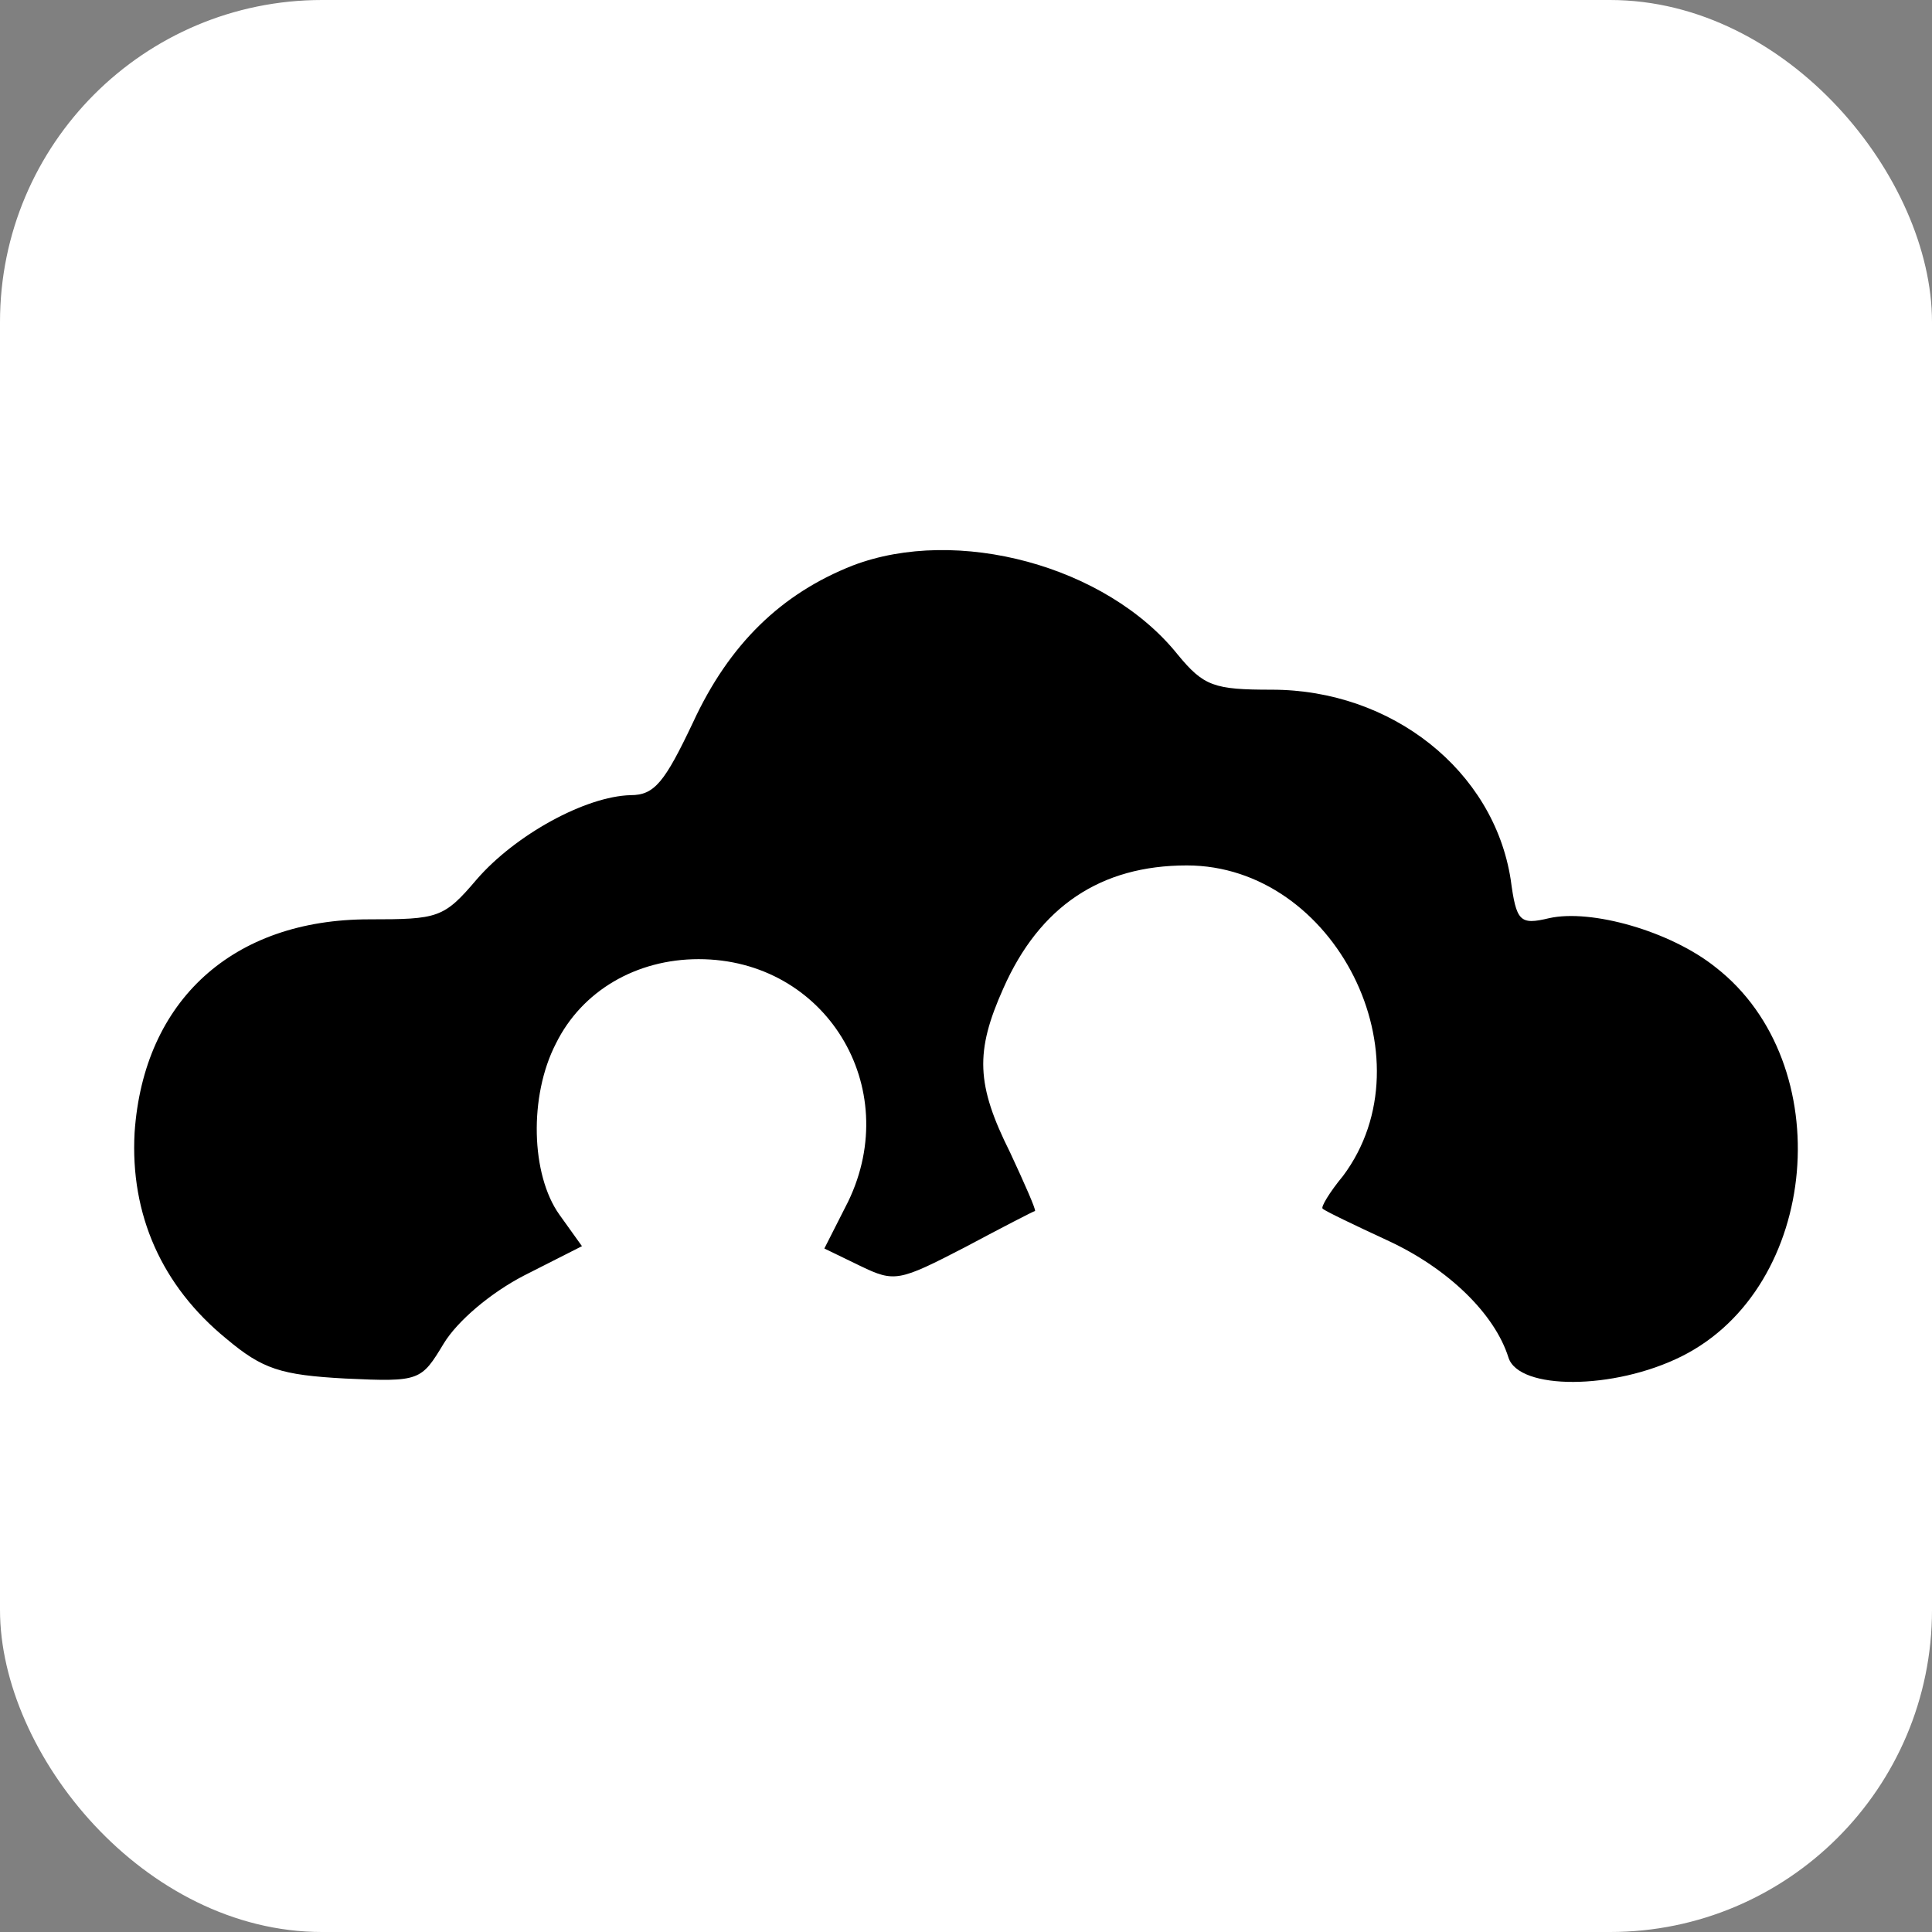
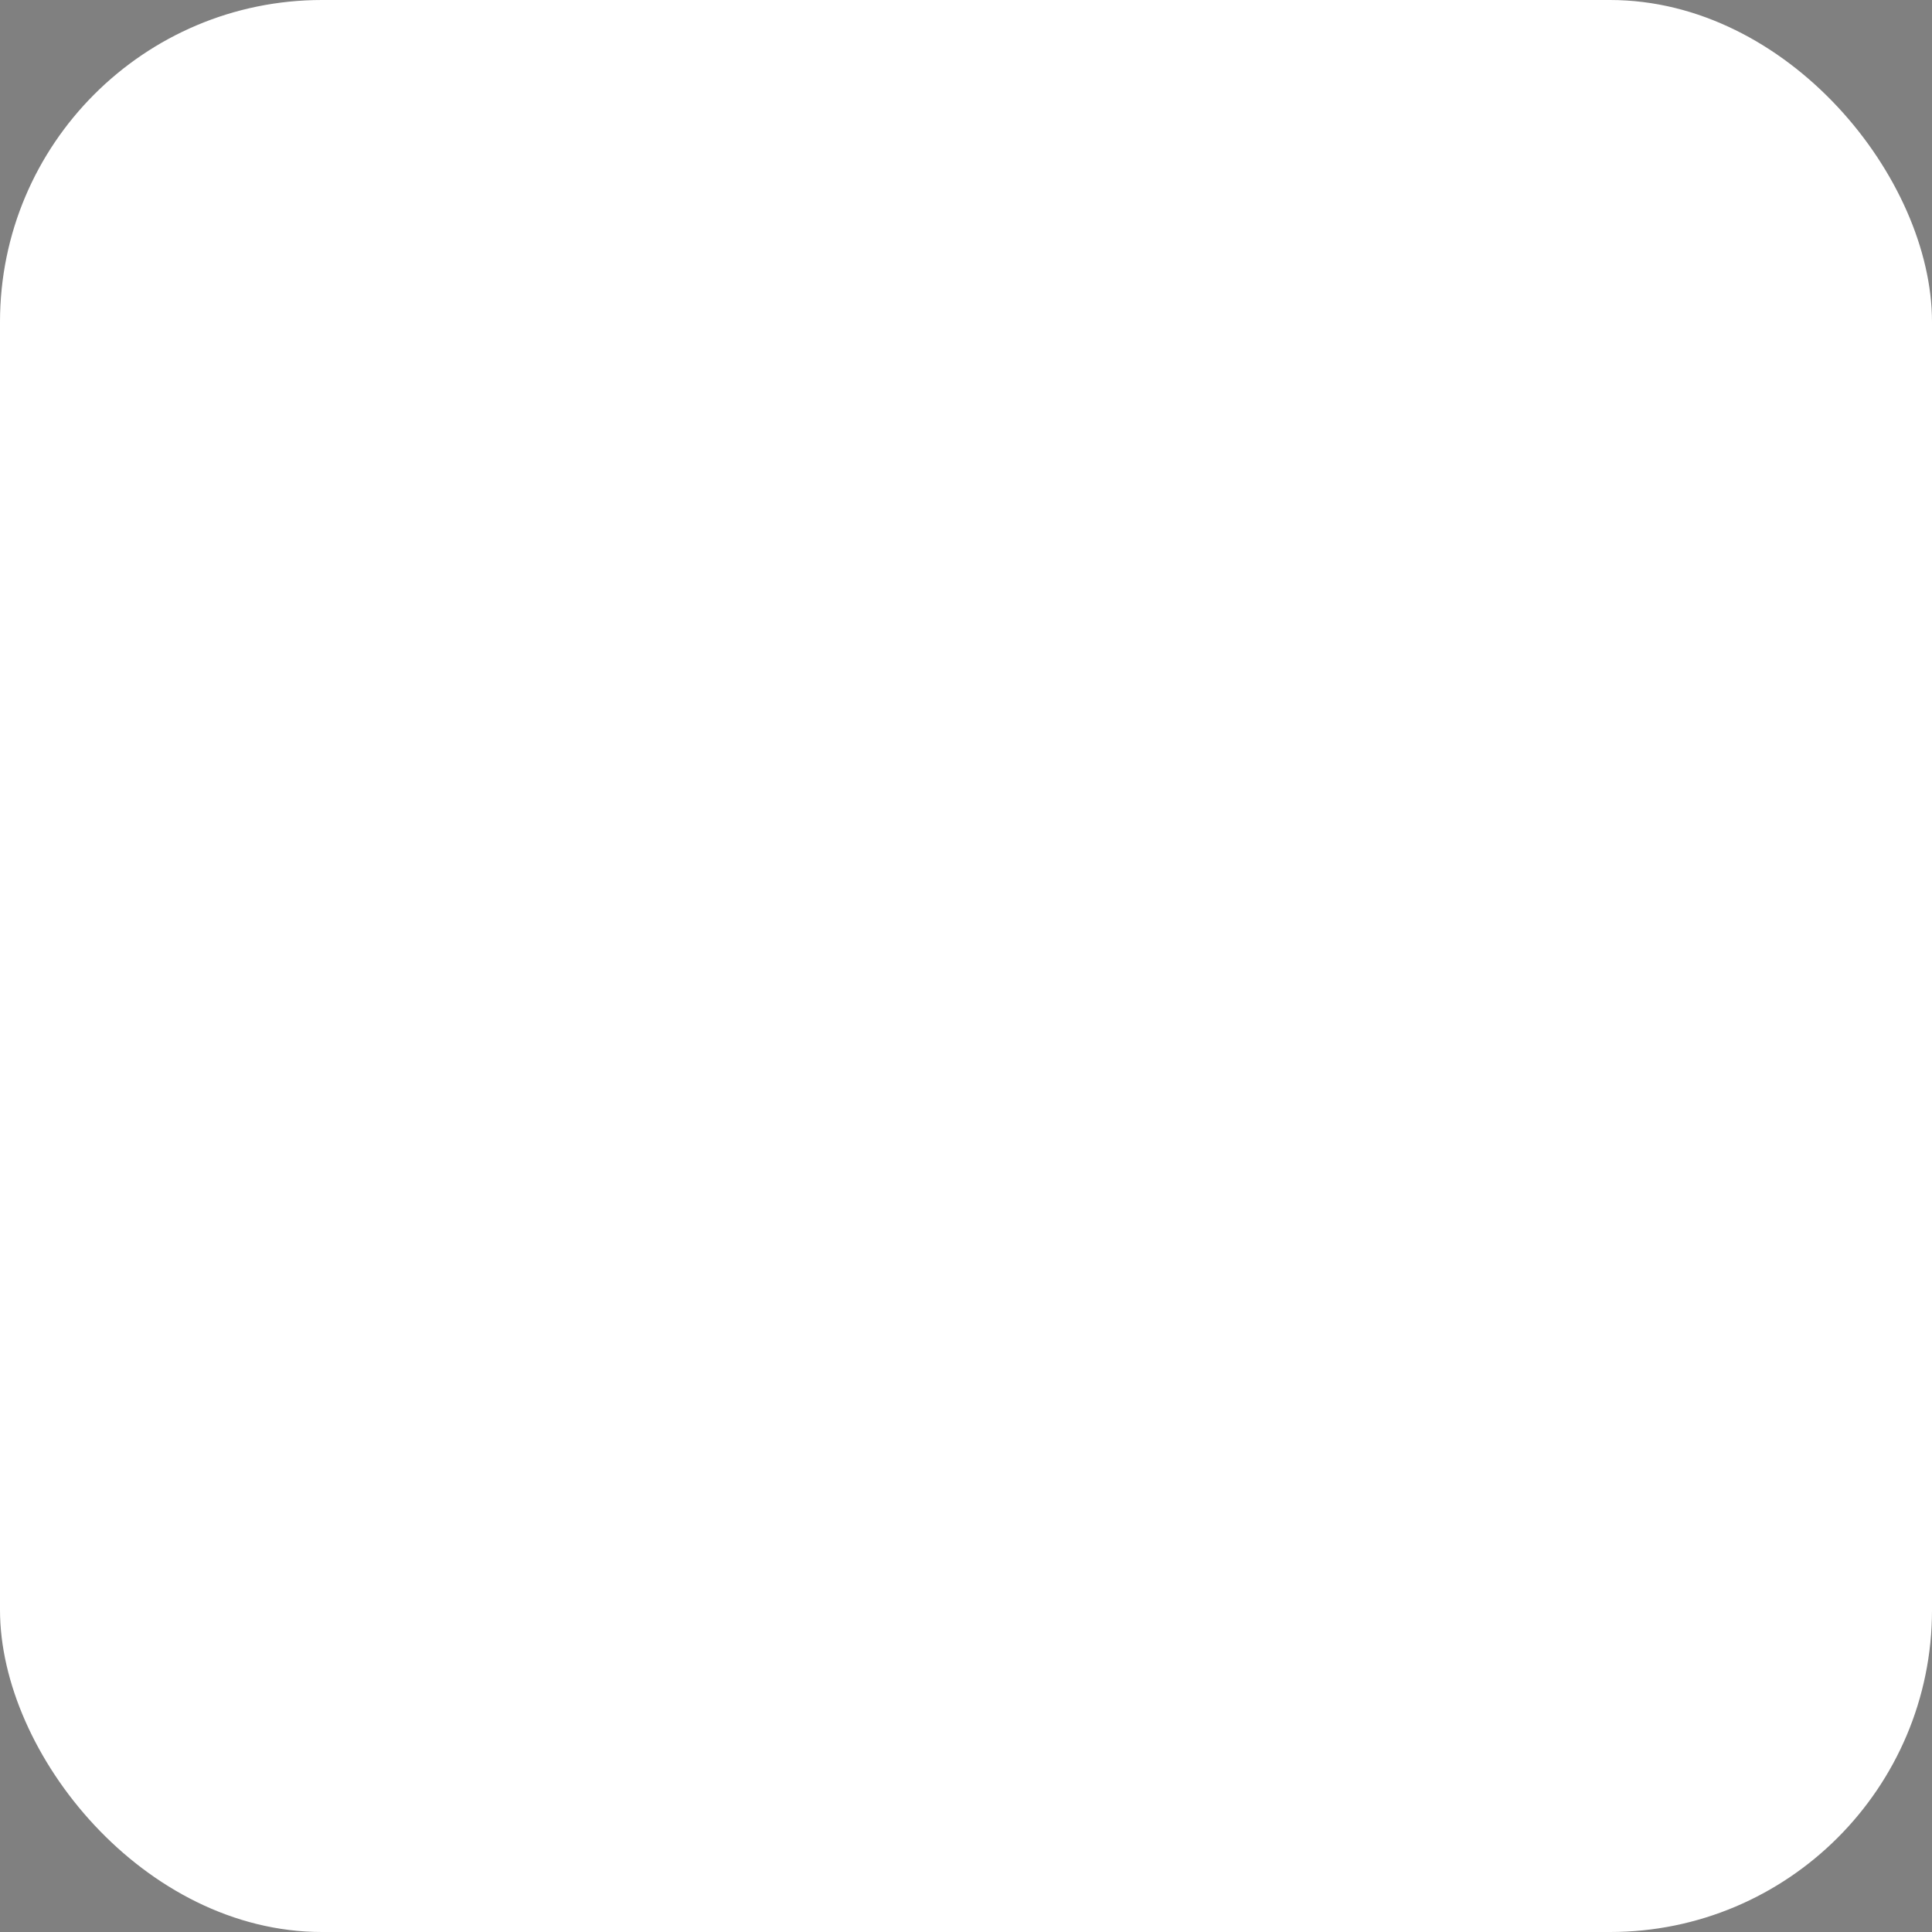
<svg xmlns="http://www.w3.org/2000/svg" width="72" height="72" viewBox="0 0 72 72" fill="none">
  <rect x="0" y="0" width="72" height="72" fill="#808080" stroke="none" />
  <rect width="72" height="72" rx="12" fill="white" />
-   <path d="M31.776 21.076C29.117 22.124 27.175 24.001 25.825 26.926C24.77 29.152 24.39 29.633 23.503 29.633C21.815 29.676 19.198 31.117 17.763 32.776C16.539 34.217 16.328 34.261 13.753 34.261C8.688 34.261 5.354 37.273 5.016 42.206C4.847 45.262 6.029 47.925 8.435 49.89C9.785 51.025 10.461 51.243 12.867 51.374C15.652 51.505 15.695 51.462 16.539 50.065C17.045 49.235 18.269 48.187 19.536 47.532L21.688 46.441L20.844 45.262C19.789 43.778 19.704 40.853 20.718 38.888C21.688 36.924 23.714 35.745 26.036 35.745C30.763 35.745 33.675 40.504 31.607 44.782L30.721 46.528L32.072 47.183C33.338 47.794 33.507 47.751 35.955 46.485C37.348 45.742 38.529 45.131 38.572 45.131C38.614 45.088 38.192 44.127 37.643 42.948C36.377 40.416 36.335 39.194 37.39 36.836C38.74 33.78 41.02 32.252 44.228 32.252C49.757 32.252 53.345 39.412 50.052 43.822C49.546 44.433 49.208 45 49.293 45.044C49.377 45.131 50.474 45.655 51.699 46.223C53.978 47.271 55.708 48.973 56.215 50.589C56.595 51.811 60.14 51.811 62.673 50.545C67.822 47.969 68.54 39.63 63.939 36.05C62.251 34.697 59.296 33.868 57.734 34.217C56.637 34.479 56.51 34.348 56.299 32.776C55.666 28.716 51.867 25.703 47.393 25.703C45.241 25.703 44.861 25.573 43.89 24.394C41.231 21.076 35.659 19.591 31.776 21.076Z" fill="black" />
</svg>